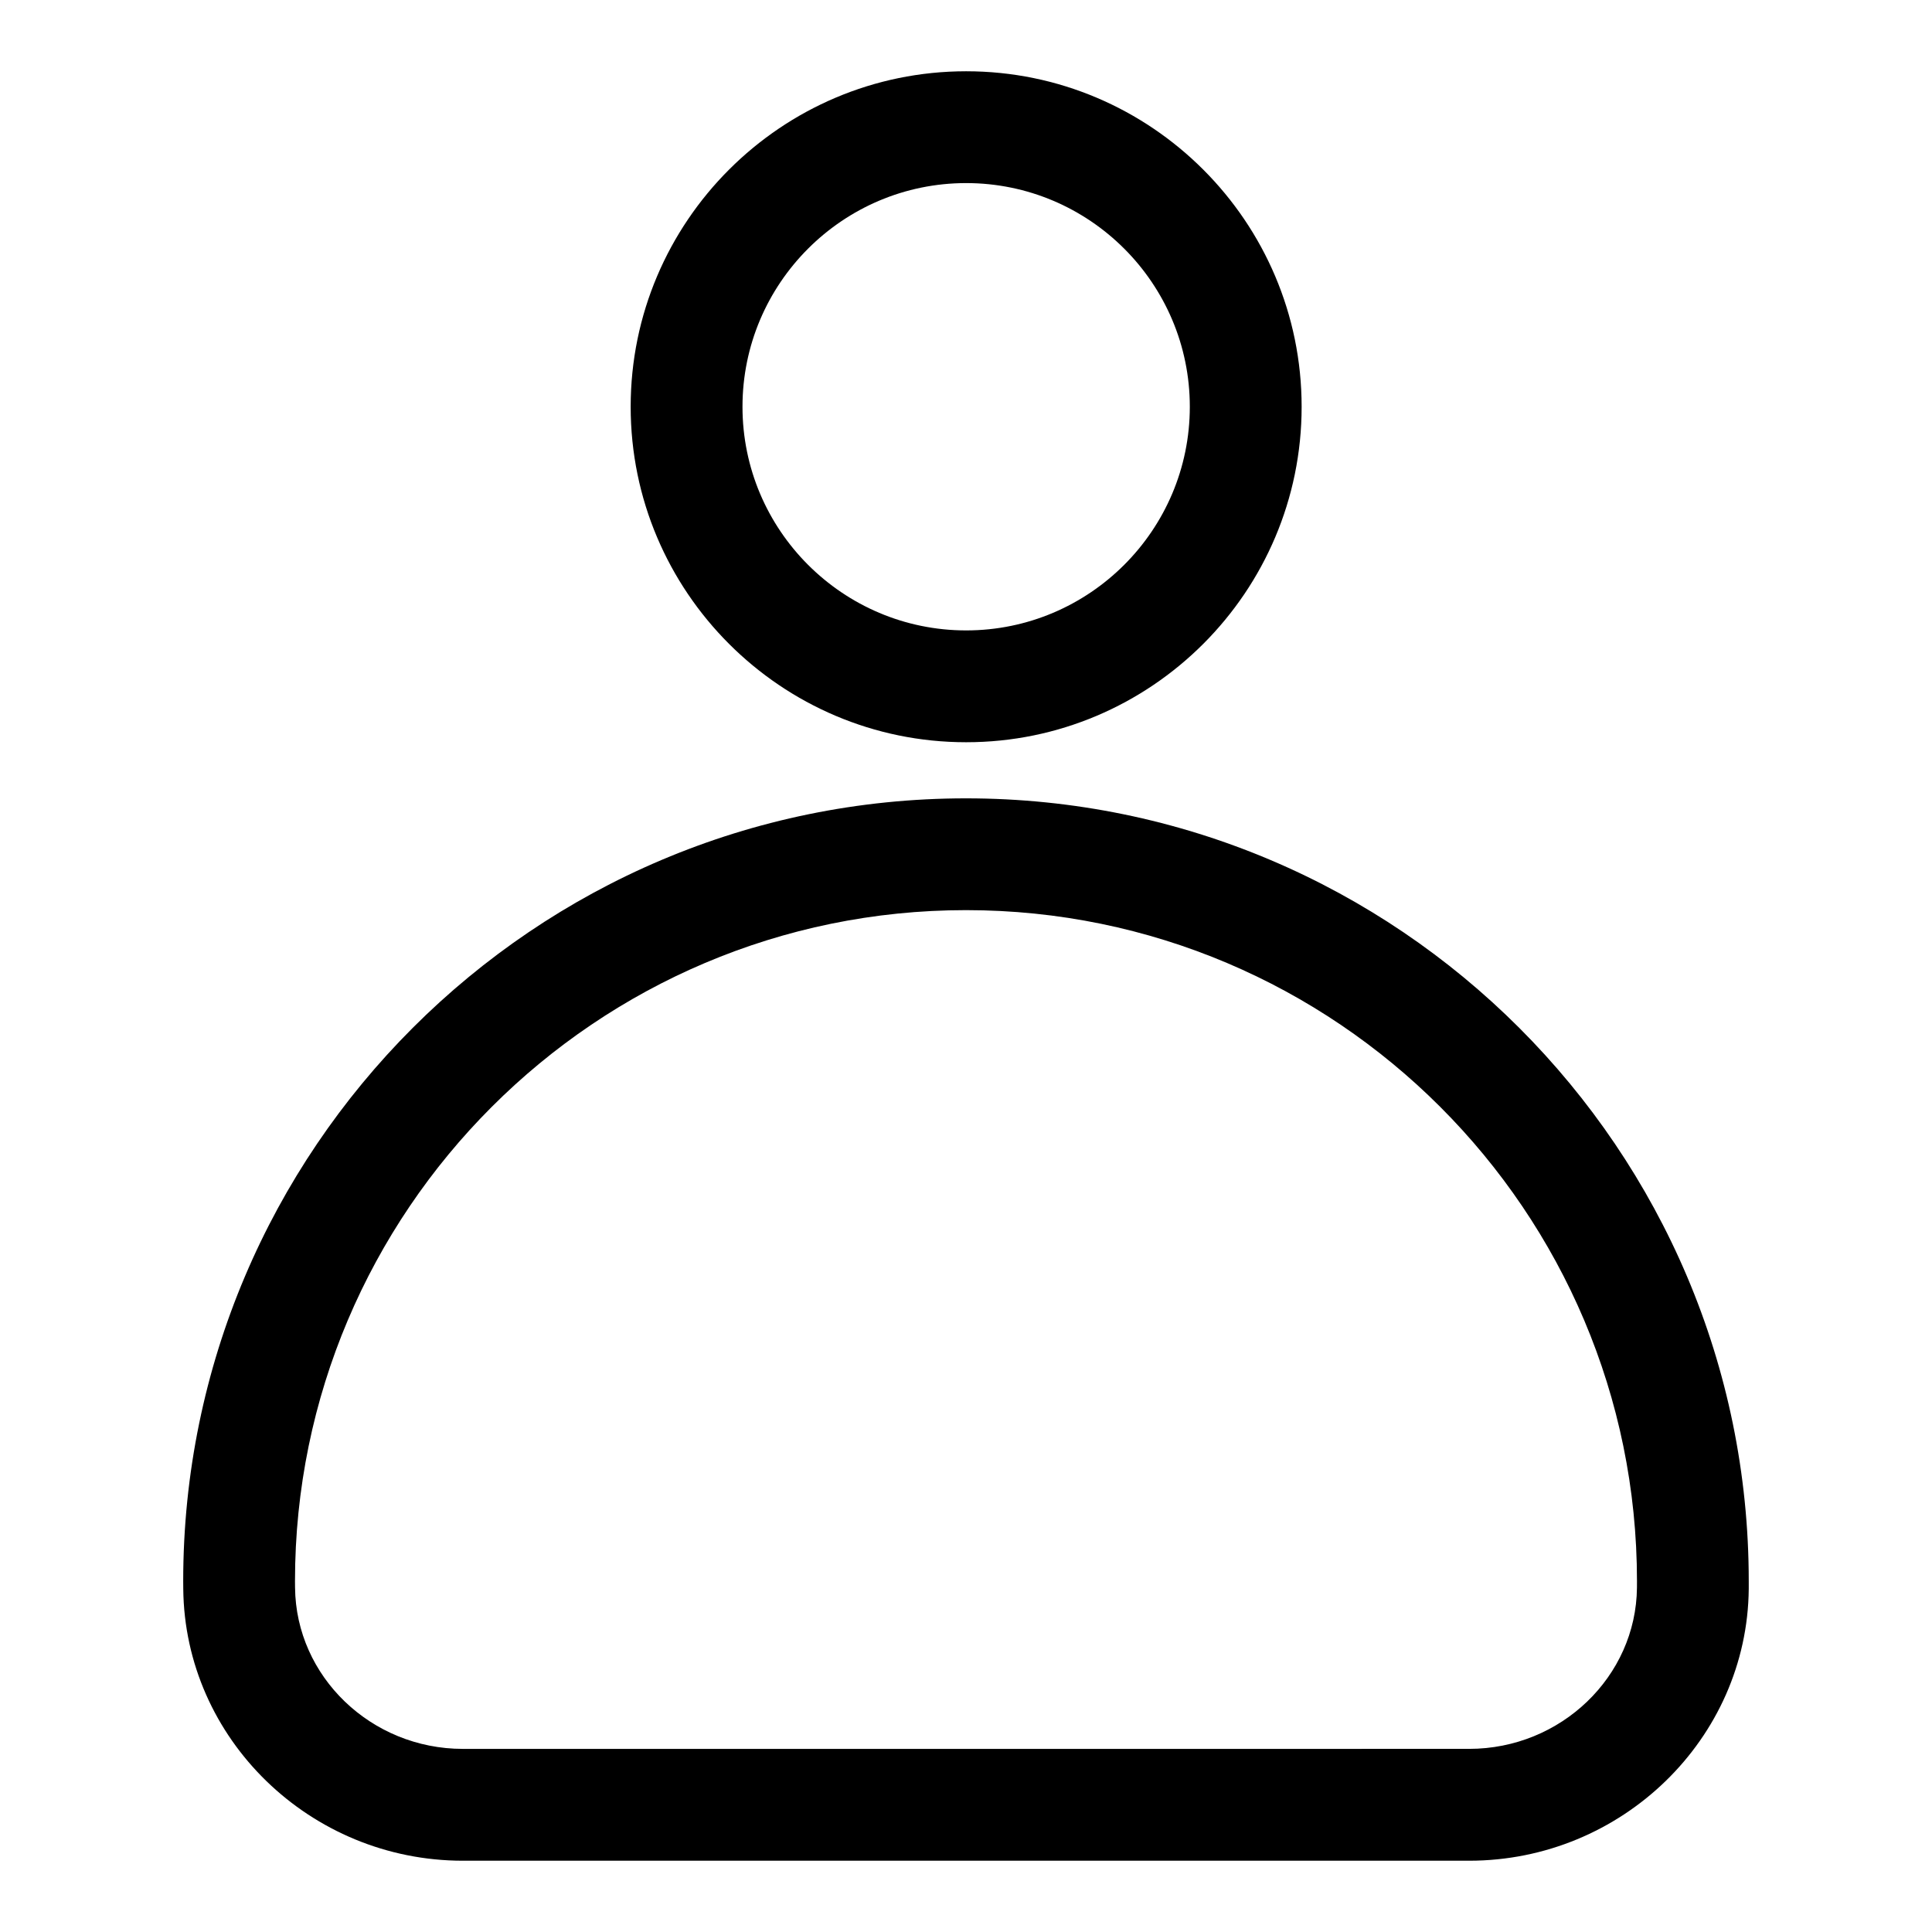
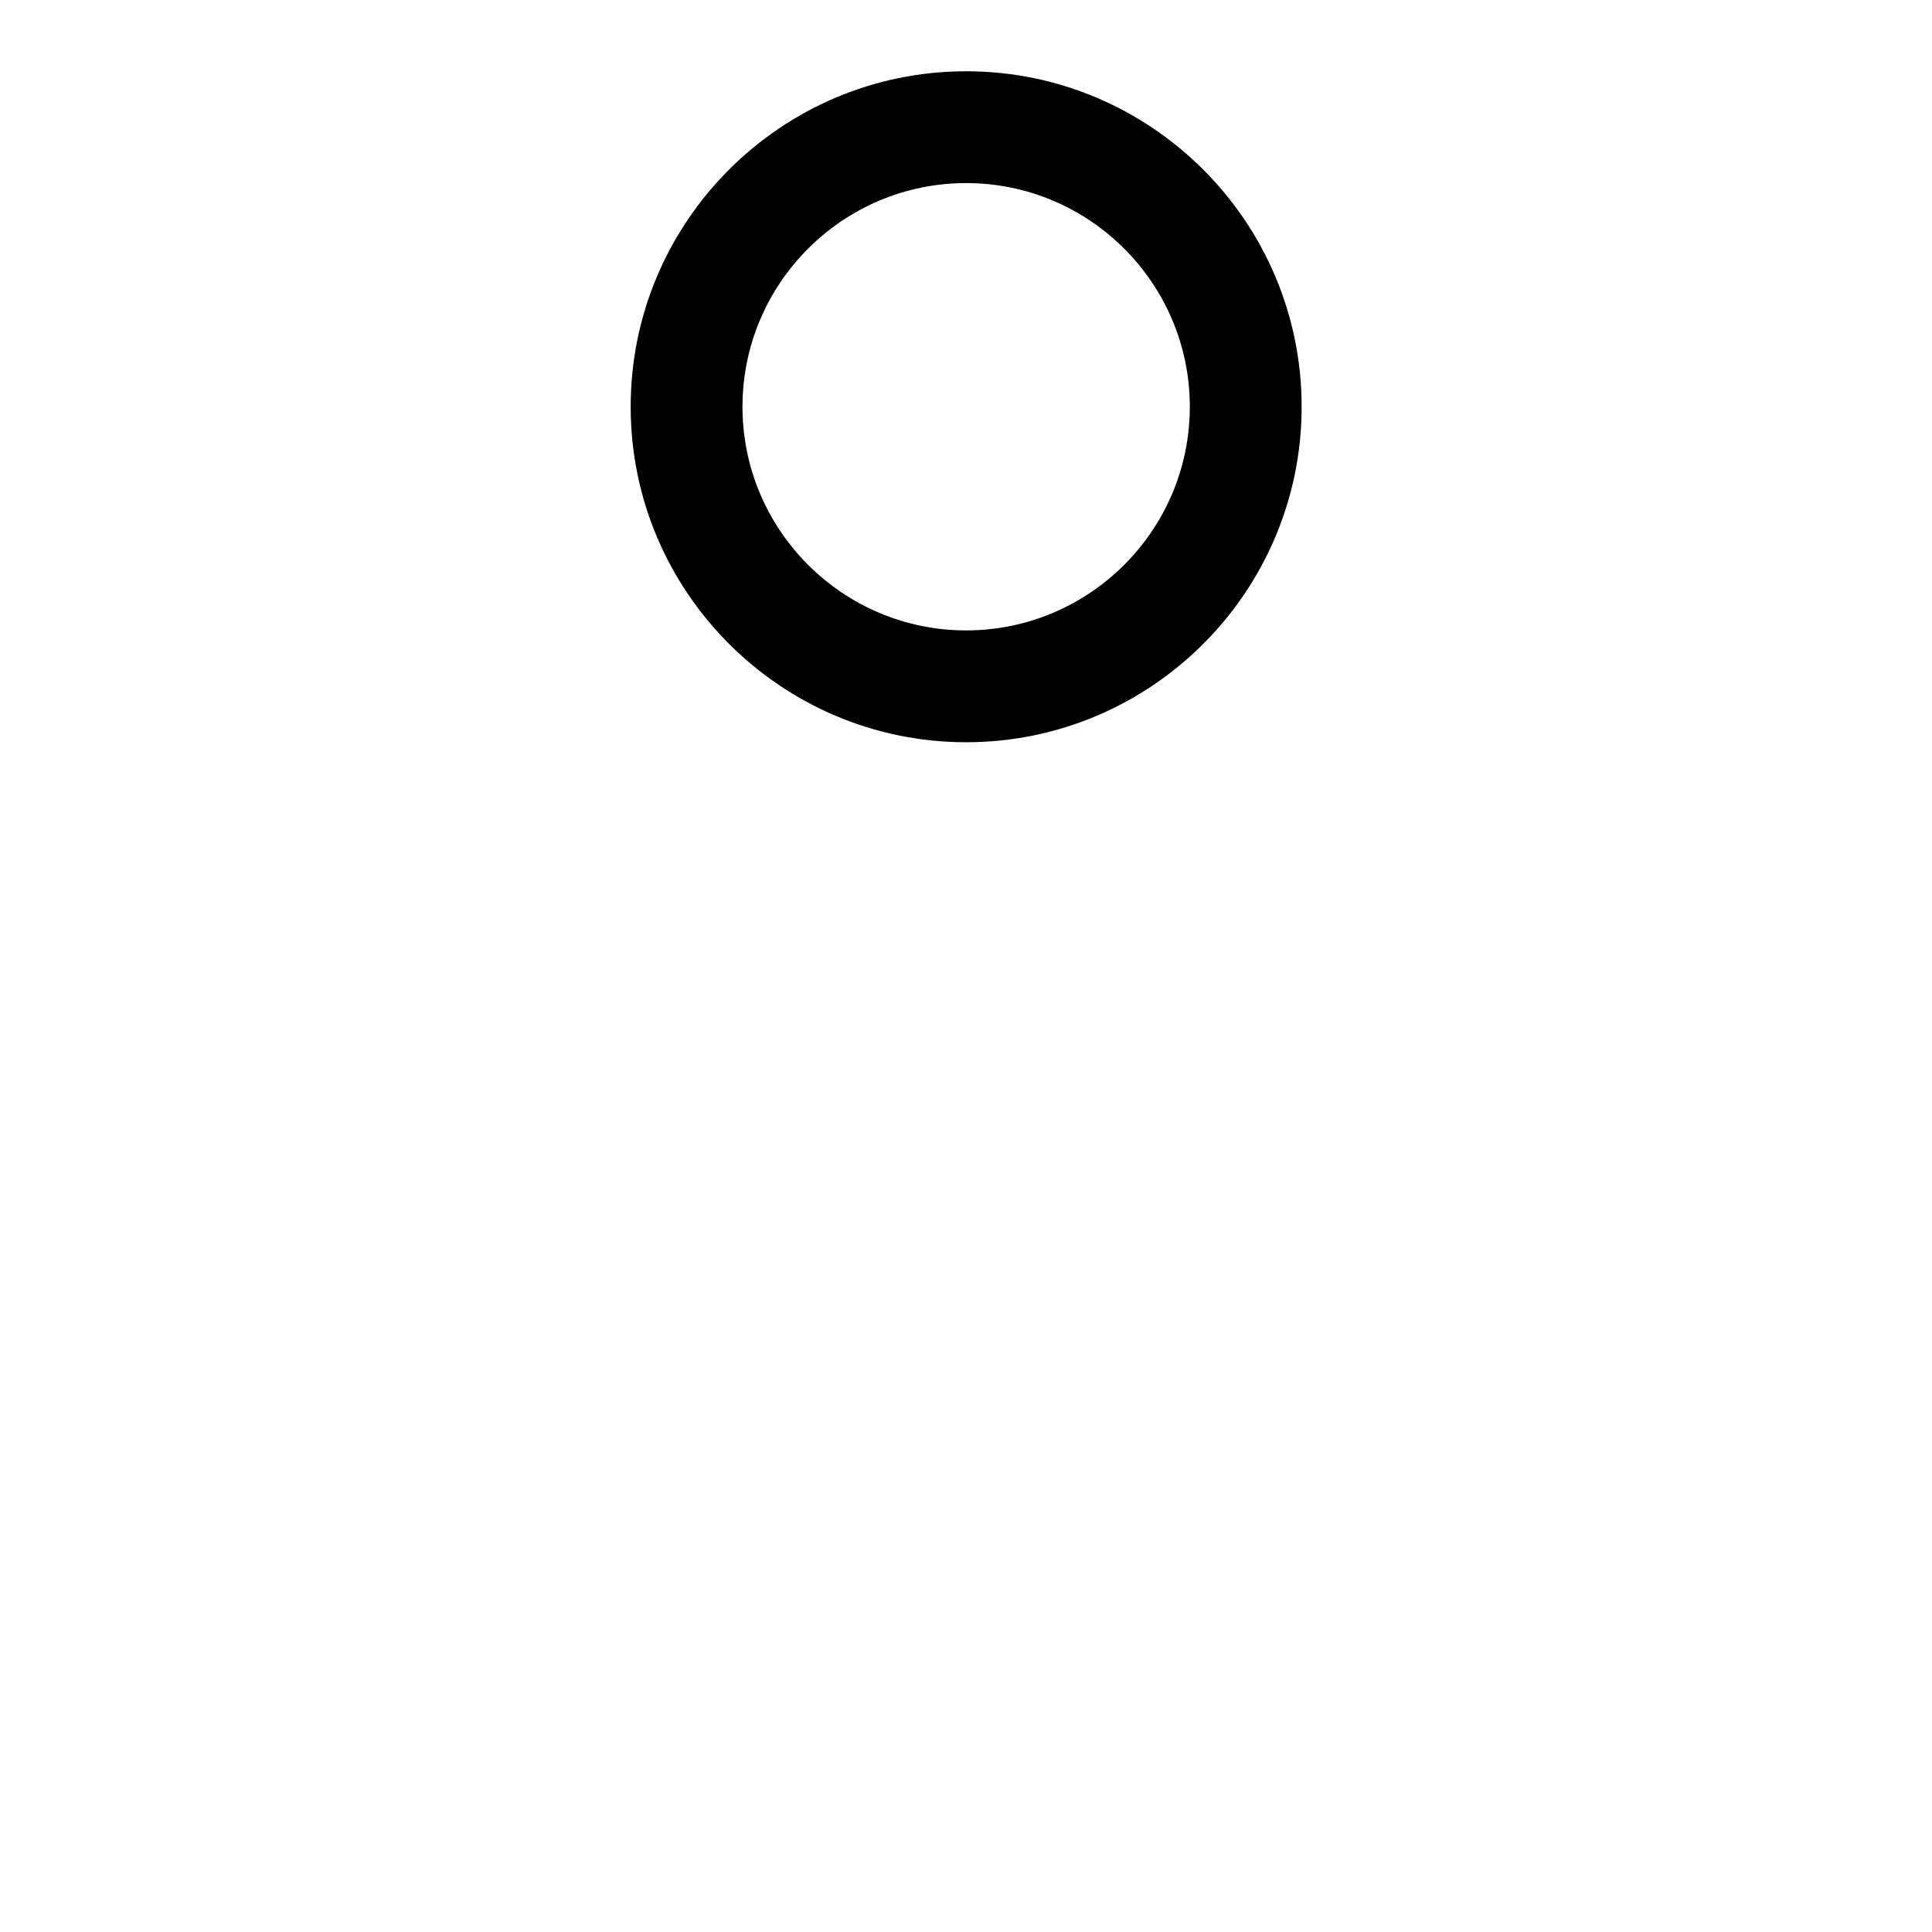
<svg xmlns="http://www.w3.org/2000/svg" fill="#000000" width="800px" height="800px" version="1.1" viewBox="144 144 512 512">
  <g>
-     <path d="m400 355.57c-114.39 0-207.45 93.055-207.45 207.45l0.016 2.031c0.371 39.742 33.621 72.059 74.105 72.059h266.66c40.484 0 73.734-32.332 74.105-72.031v-2.059c0.008-114.39-93.047-207.45-207.44-207.45zm177.81 209.18c-0.223 23.559-20.168 42.719-44.469 42.719l-266.68 0.004c-24.301 0-44.246-19.16-44.469-42.75l-0.016-1.707c0-98.051 79.766-177.82 177.82-177.82s177.82 79.766 177.82 177.82z" />
    <path d="m400.04 340.7c49.031 0 88.906-39.875 88.906-88.906s-39.875-88.906-88.906-88.906-88.906 39.875-88.906 88.906 39.875 88.906 88.906 88.906zm0-148.18c32.672 0 59.273 26.582 59.273 59.273 0 32.688-26.598 59.273-59.273 59.273-32.688 0-59.273-26.582-59.273-59.273 0-32.691 26.586-59.273 59.273-59.273z" />
  </g>
</svg>